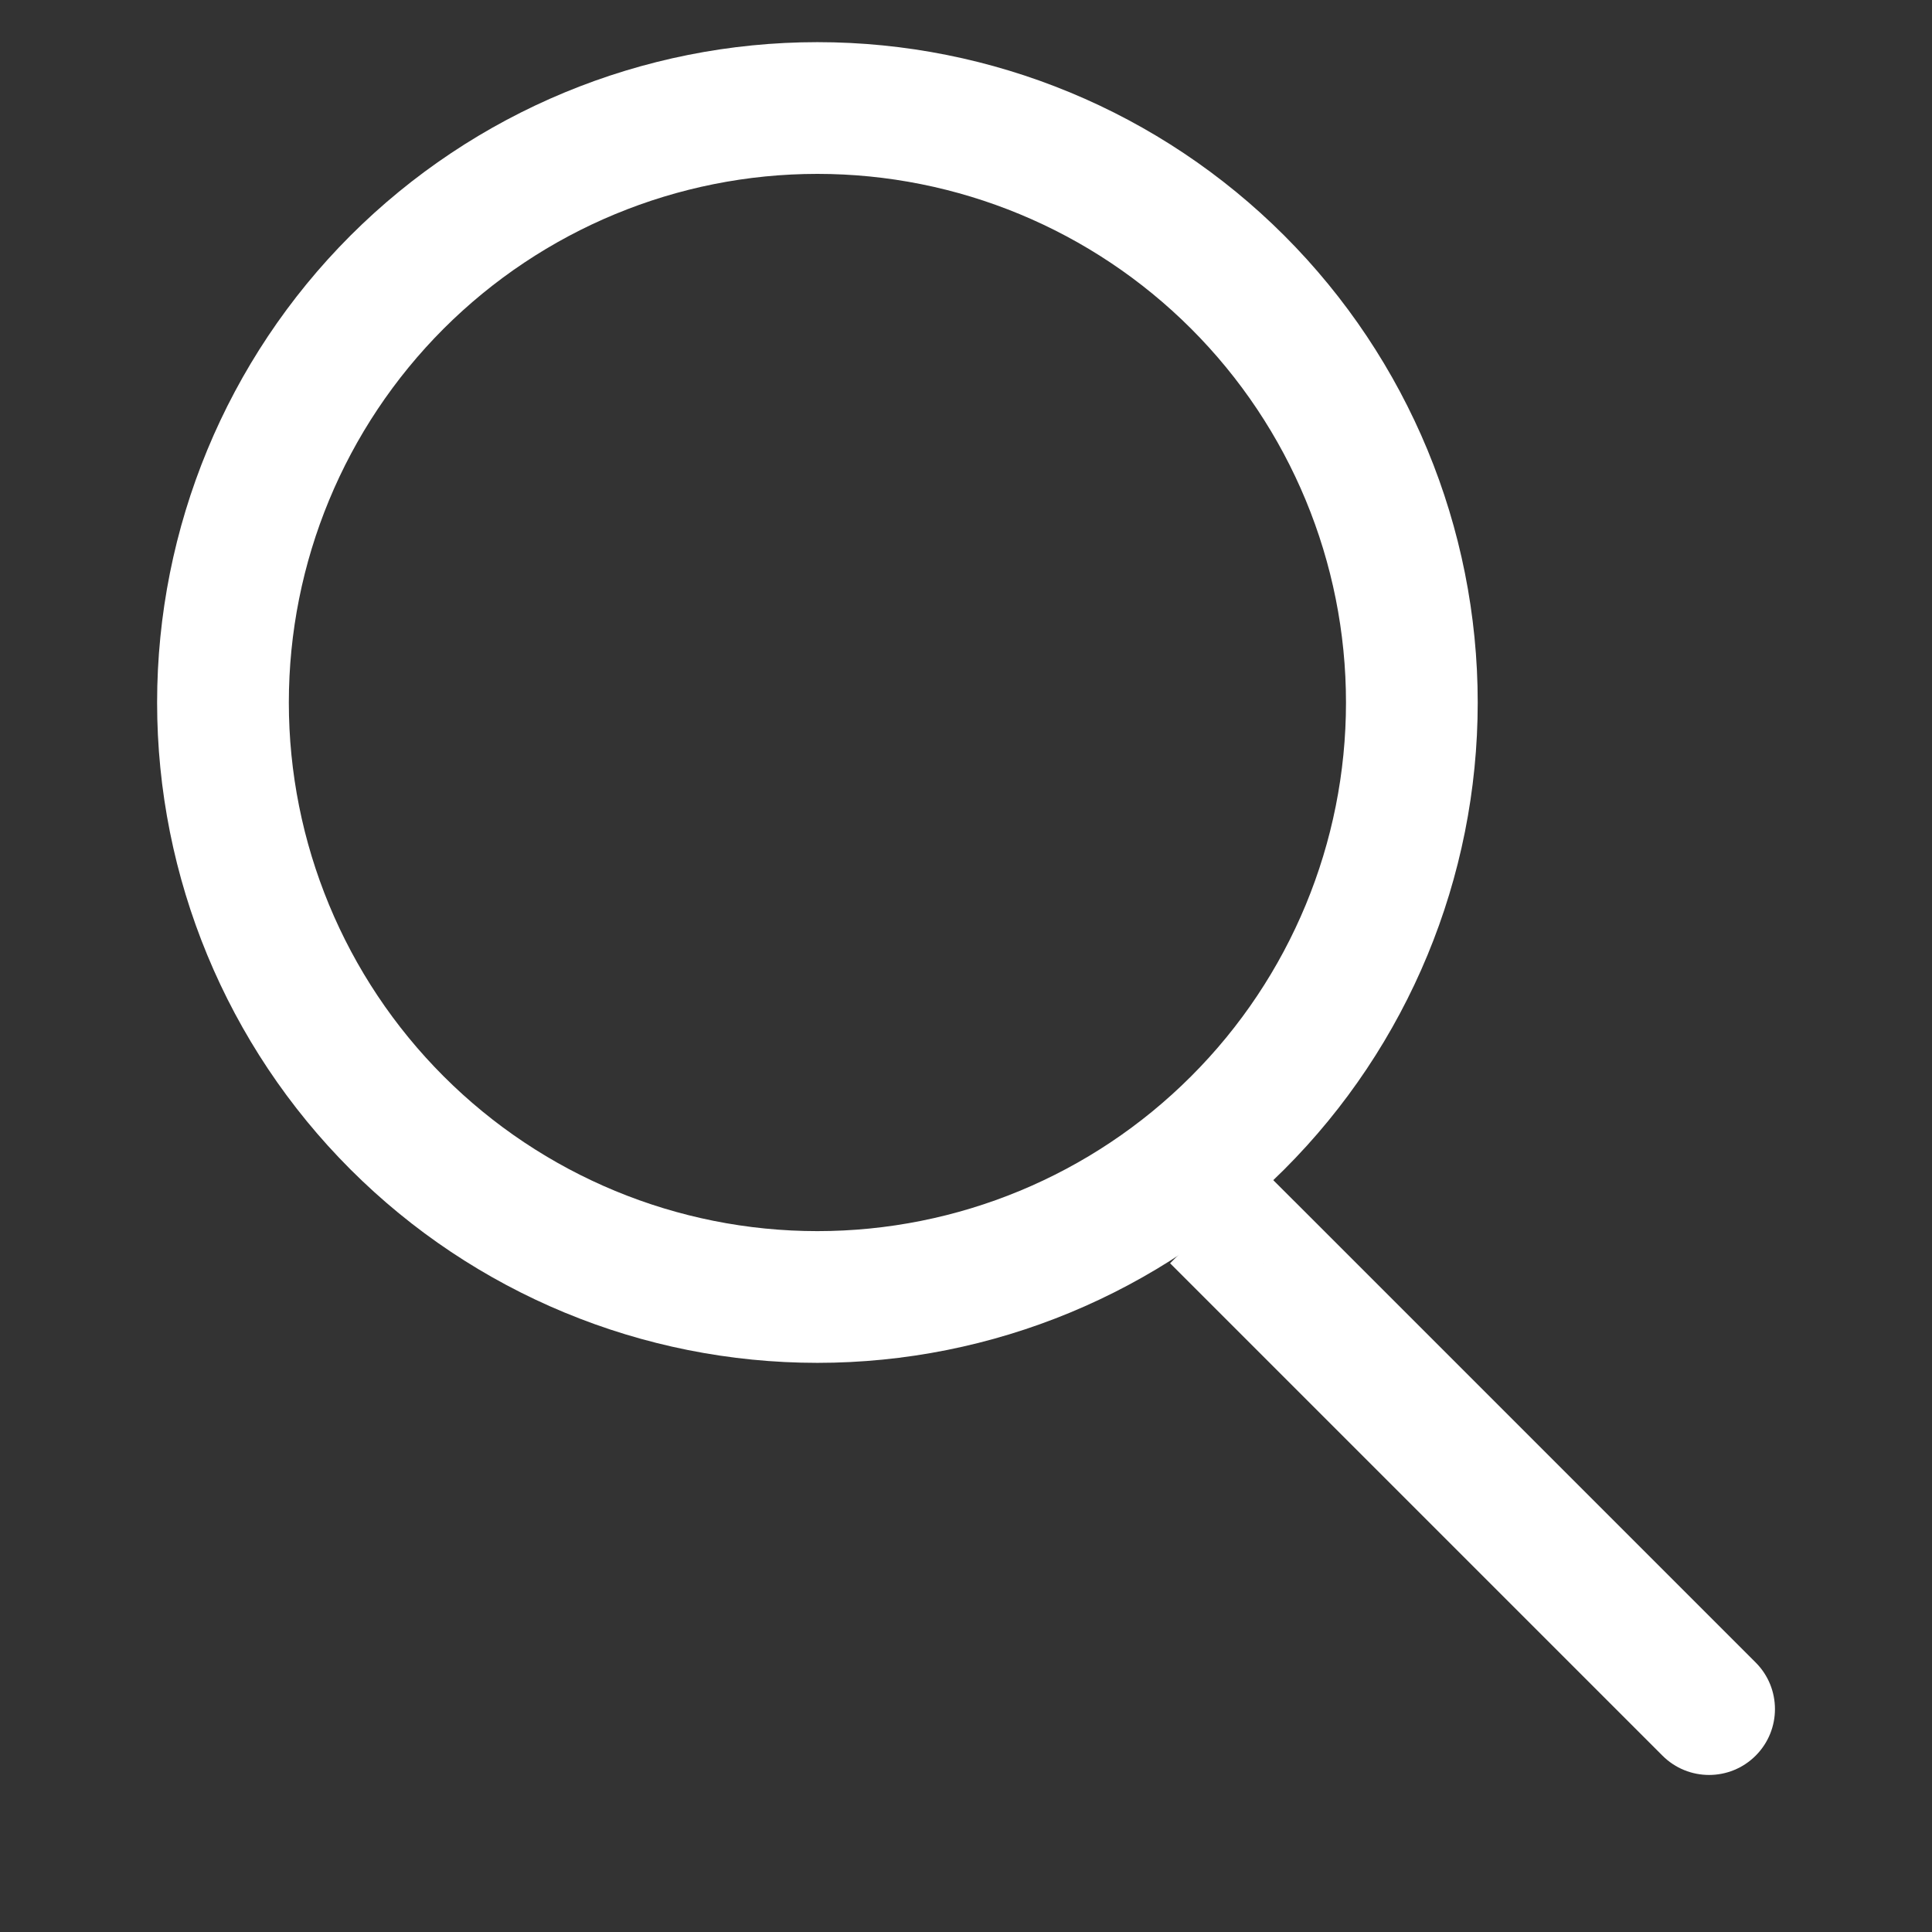
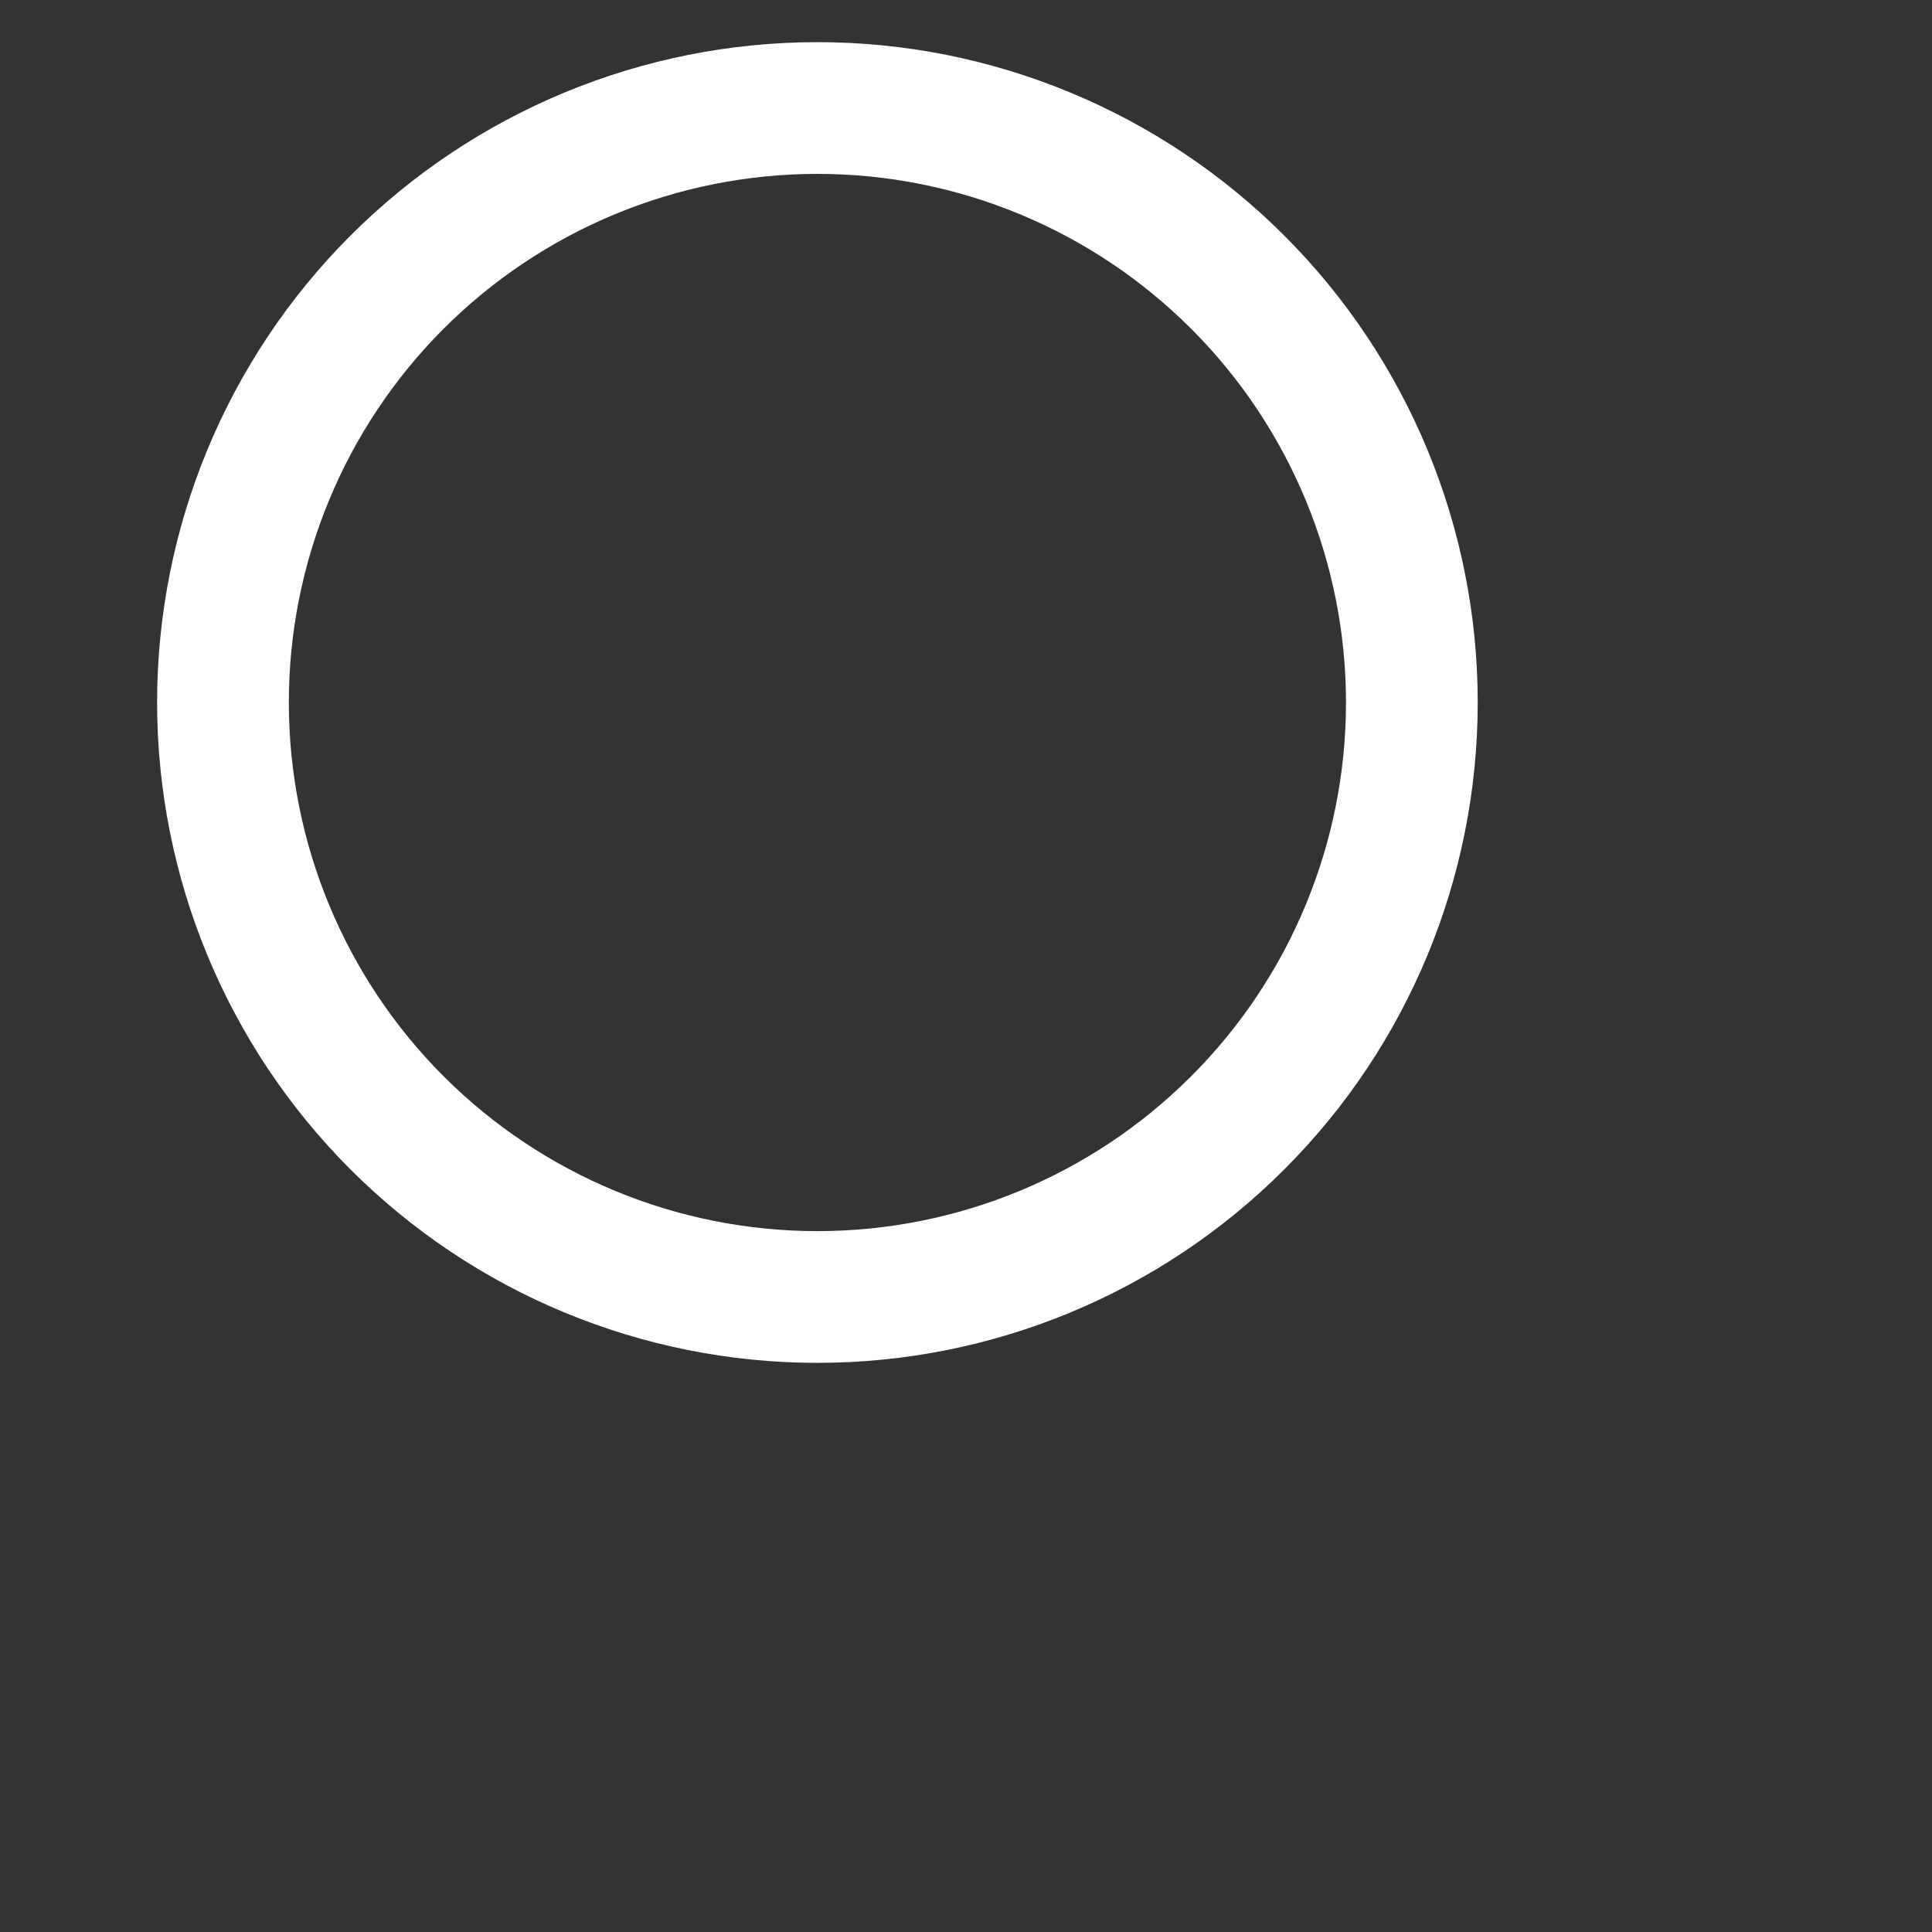
<svg xmlns="http://www.w3.org/2000/svg" width="22" height="22" viewBox="0 0 22 22" fill="none">
  <rect x="0" y="0" width="22" height="22" fill="#333333" stroke="none" />
  <path d="M9.308 14.769C11.103 14.769 12.825 14.056 14.094 12.786C15.364 11.517 16.077 9.795 16.077 8C16.077 6.204 15.364 4.483 14.094 3.213C12.825 1.944 11.103 1.23 9.308 1.23C7.512 1.23 5.791 1.944 4.521 3.213C3.252 4.483 2.539 6.204 2.539 8C2.539 9.795 3.252 11.517 4.521 12.786C5.791 14.056 7.512 14.769 9.308 14.769Z" stroke="white" stroke-width="1.5" stroke-linecap="round" stroke-linejoin="round" />
-   <path d="M14.915 13.854L14.384 13.324L13.324 14.385L13.854 14.915L14.915 13.854ZM18.931 19.992C19.224 20.285 19.699 20.285 19.992 19.992C20.285 19.699 20.285 19.224 19.992 18.931L18.931 19.992ZM14.384 14.385L13.854 14.915L18.931 19.992L19.461 19.462L19.992 18.931L14.915 13.854L14.384 14.385Z" fill="white" />
</svg>